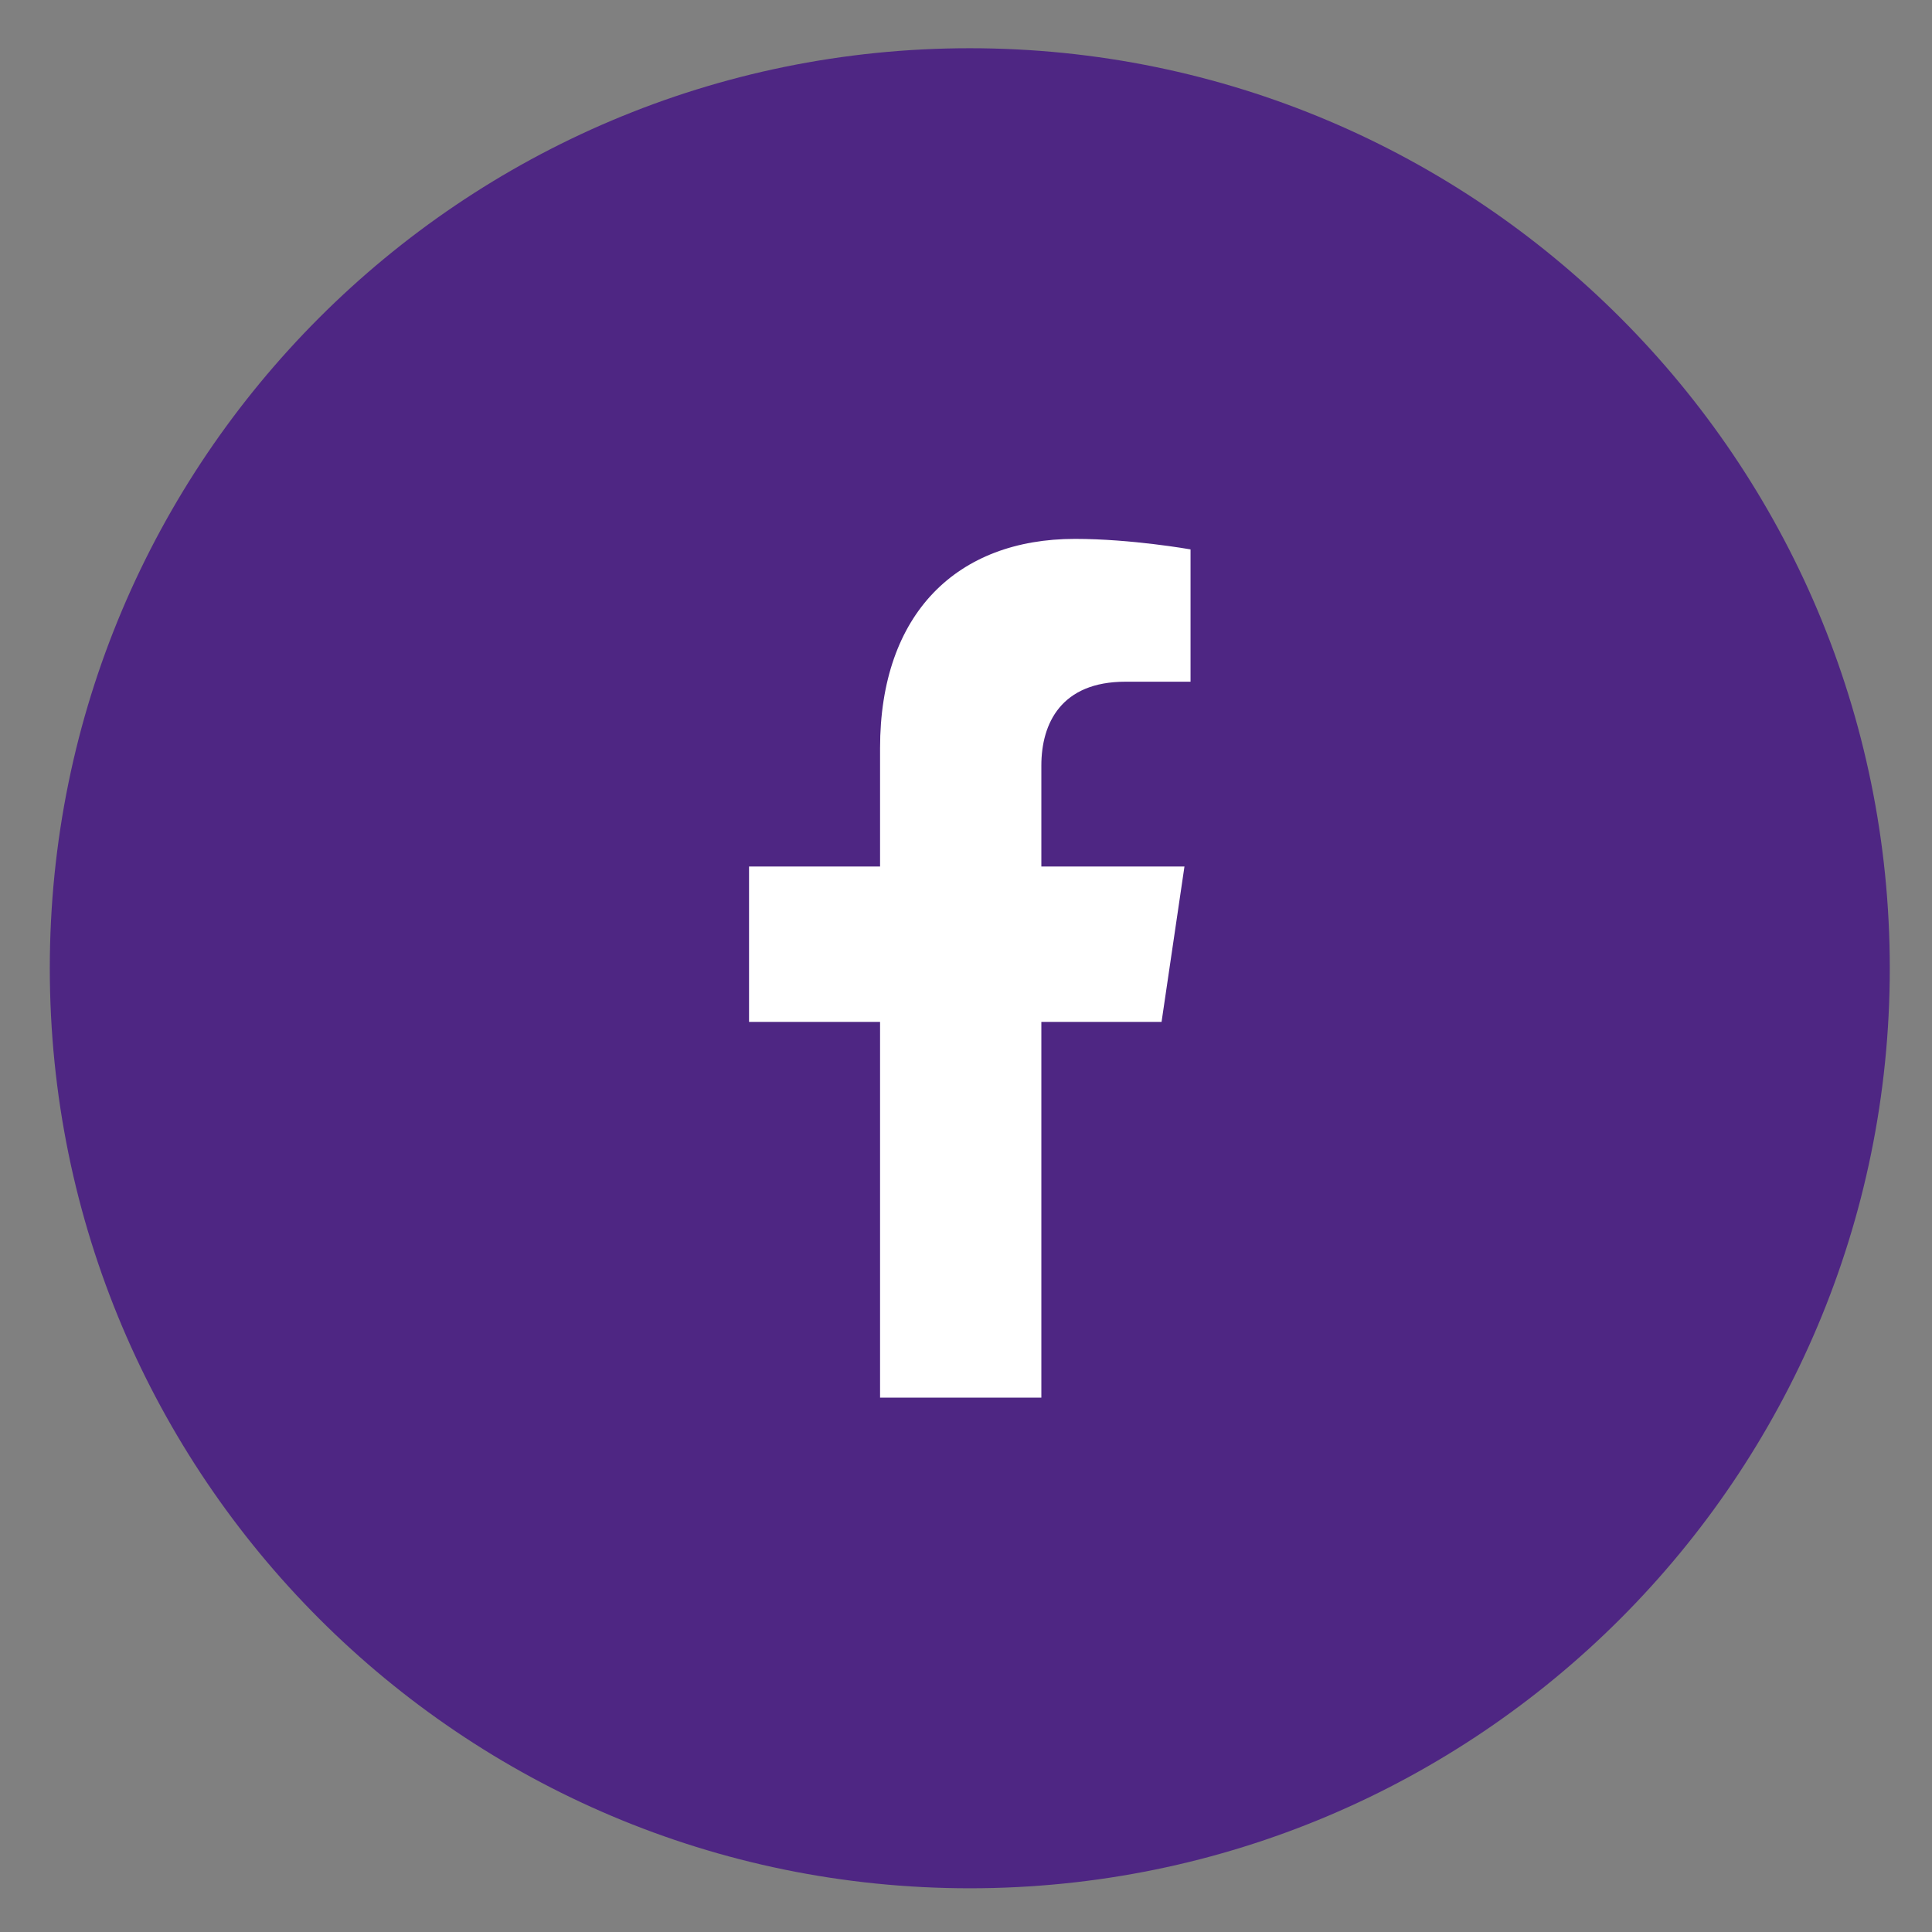
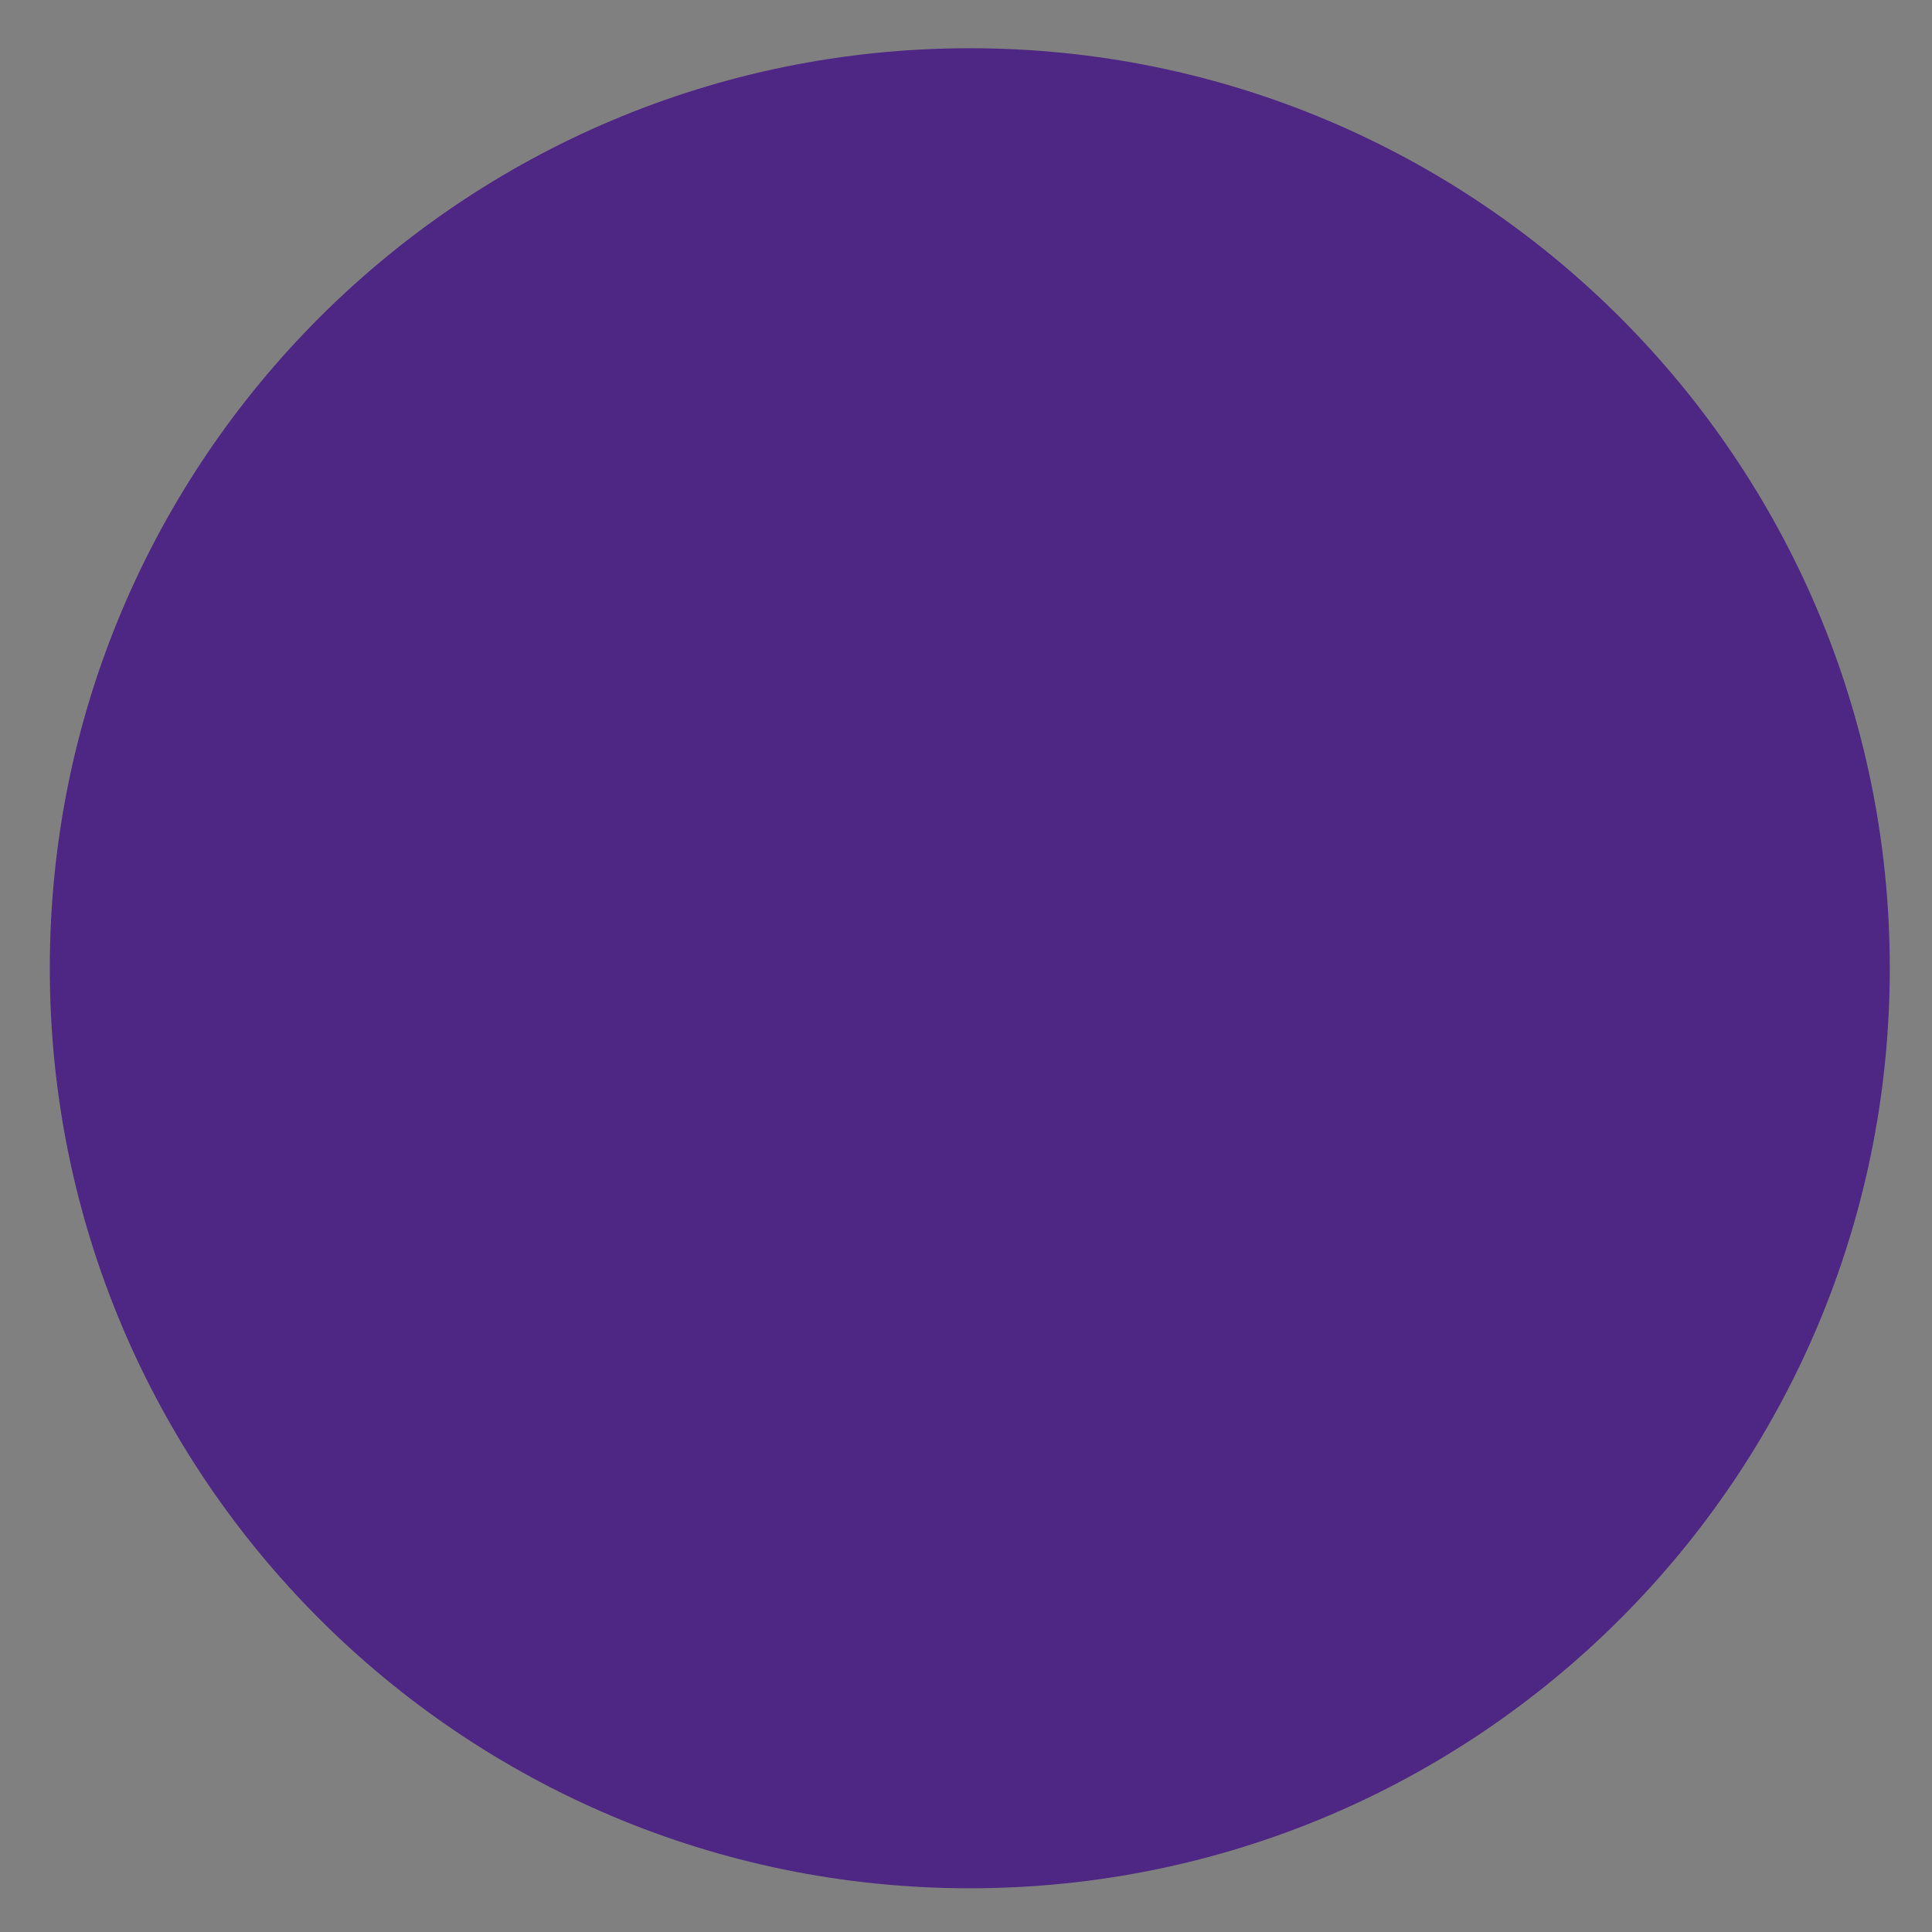
<svg xmlns="http://www.w3.org/2000/svg" width="27" height="27" viewBox="0 0 27 27" fill="none">
  <rect x="0" y="0" width="27" height="27" fill="#808080" stroke="none" />
  <g id="Vector">
    <path d="M26.41 13.531C26.41 20.632 20.654 26.389 13.553 26.389C6.452 26.389 0.696 20.632 0.696 13.531C0.696 6.431 6.452 0.674 13.553 0.674C20.654 0.674 26.41 6.431 26.41 13.531Z" fill="#4E2683" />
-     <path d="M16.233 14.281L16.553 12.11H14.553V10.7C14.553 10.106 14.832 9.527 15.728 9.527H16.638V7.678C16.638 7.678 15.812 7.531 15.023 7.531C13.376 7.531 12.299 8.572 12.299 10.455V12.11H10.468V14.281H12.299V19.532H14.553V14.281H16.233Z" fill="white" />
  </g>
</svg>